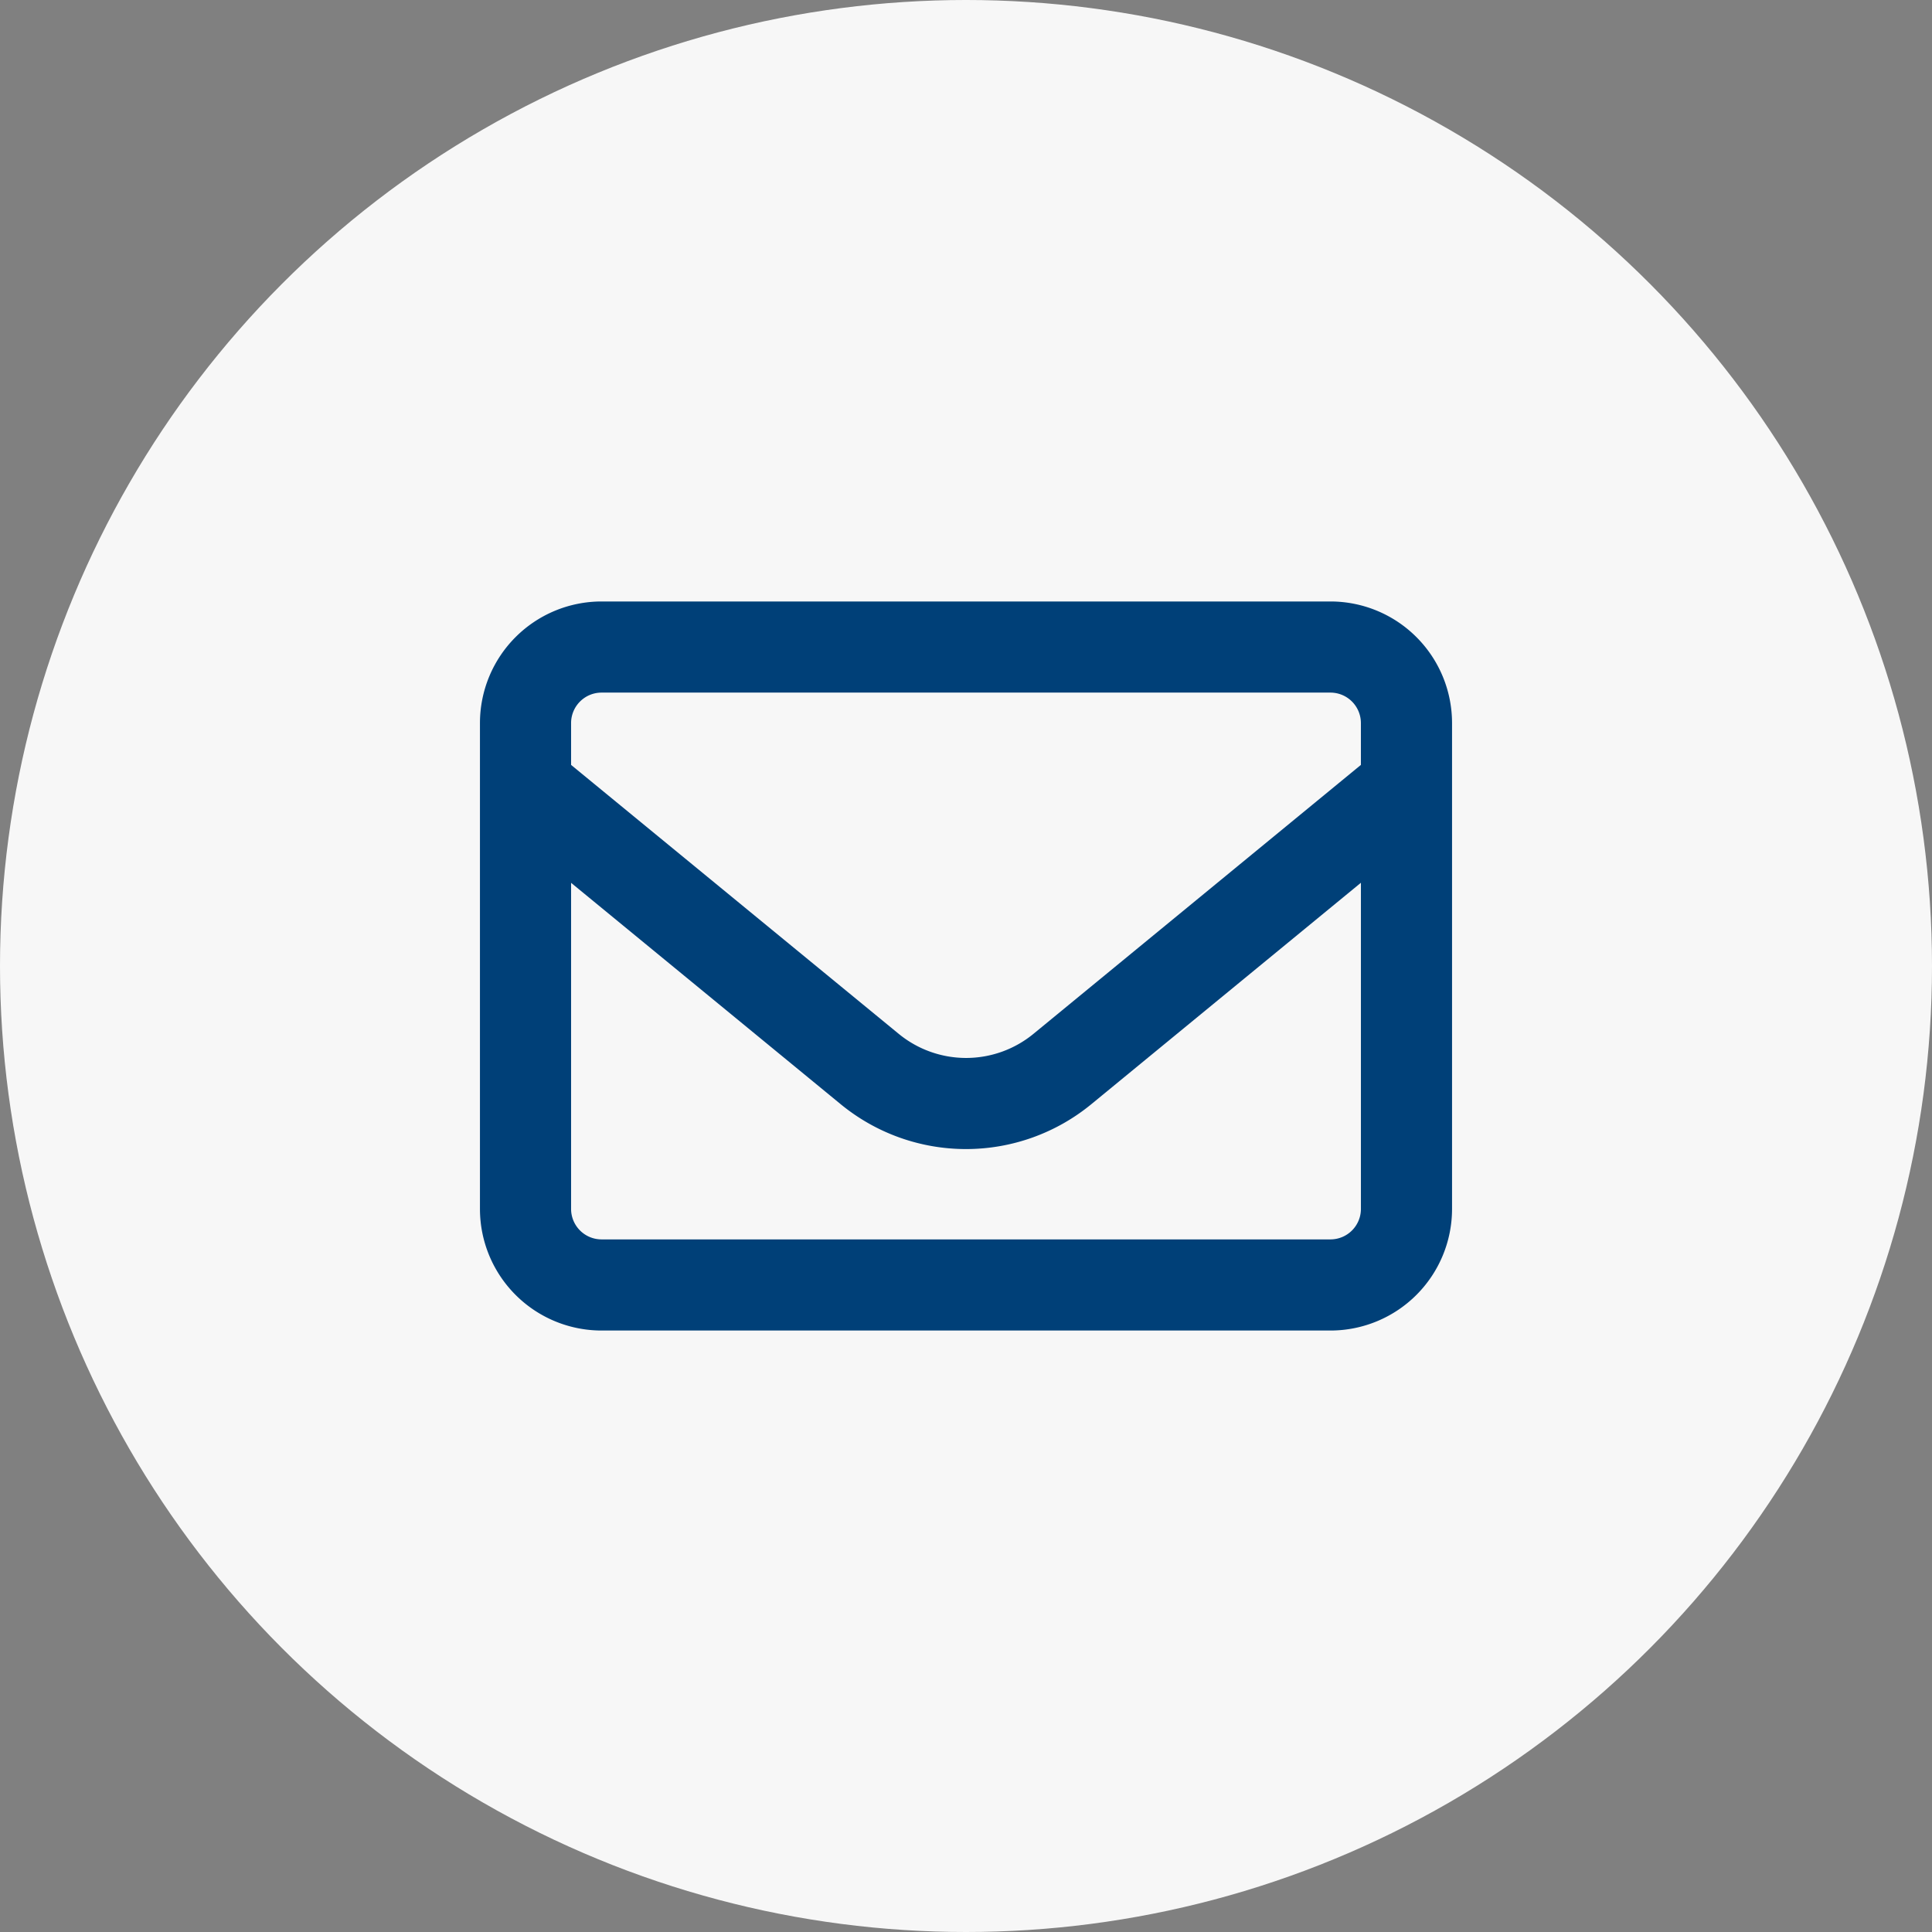
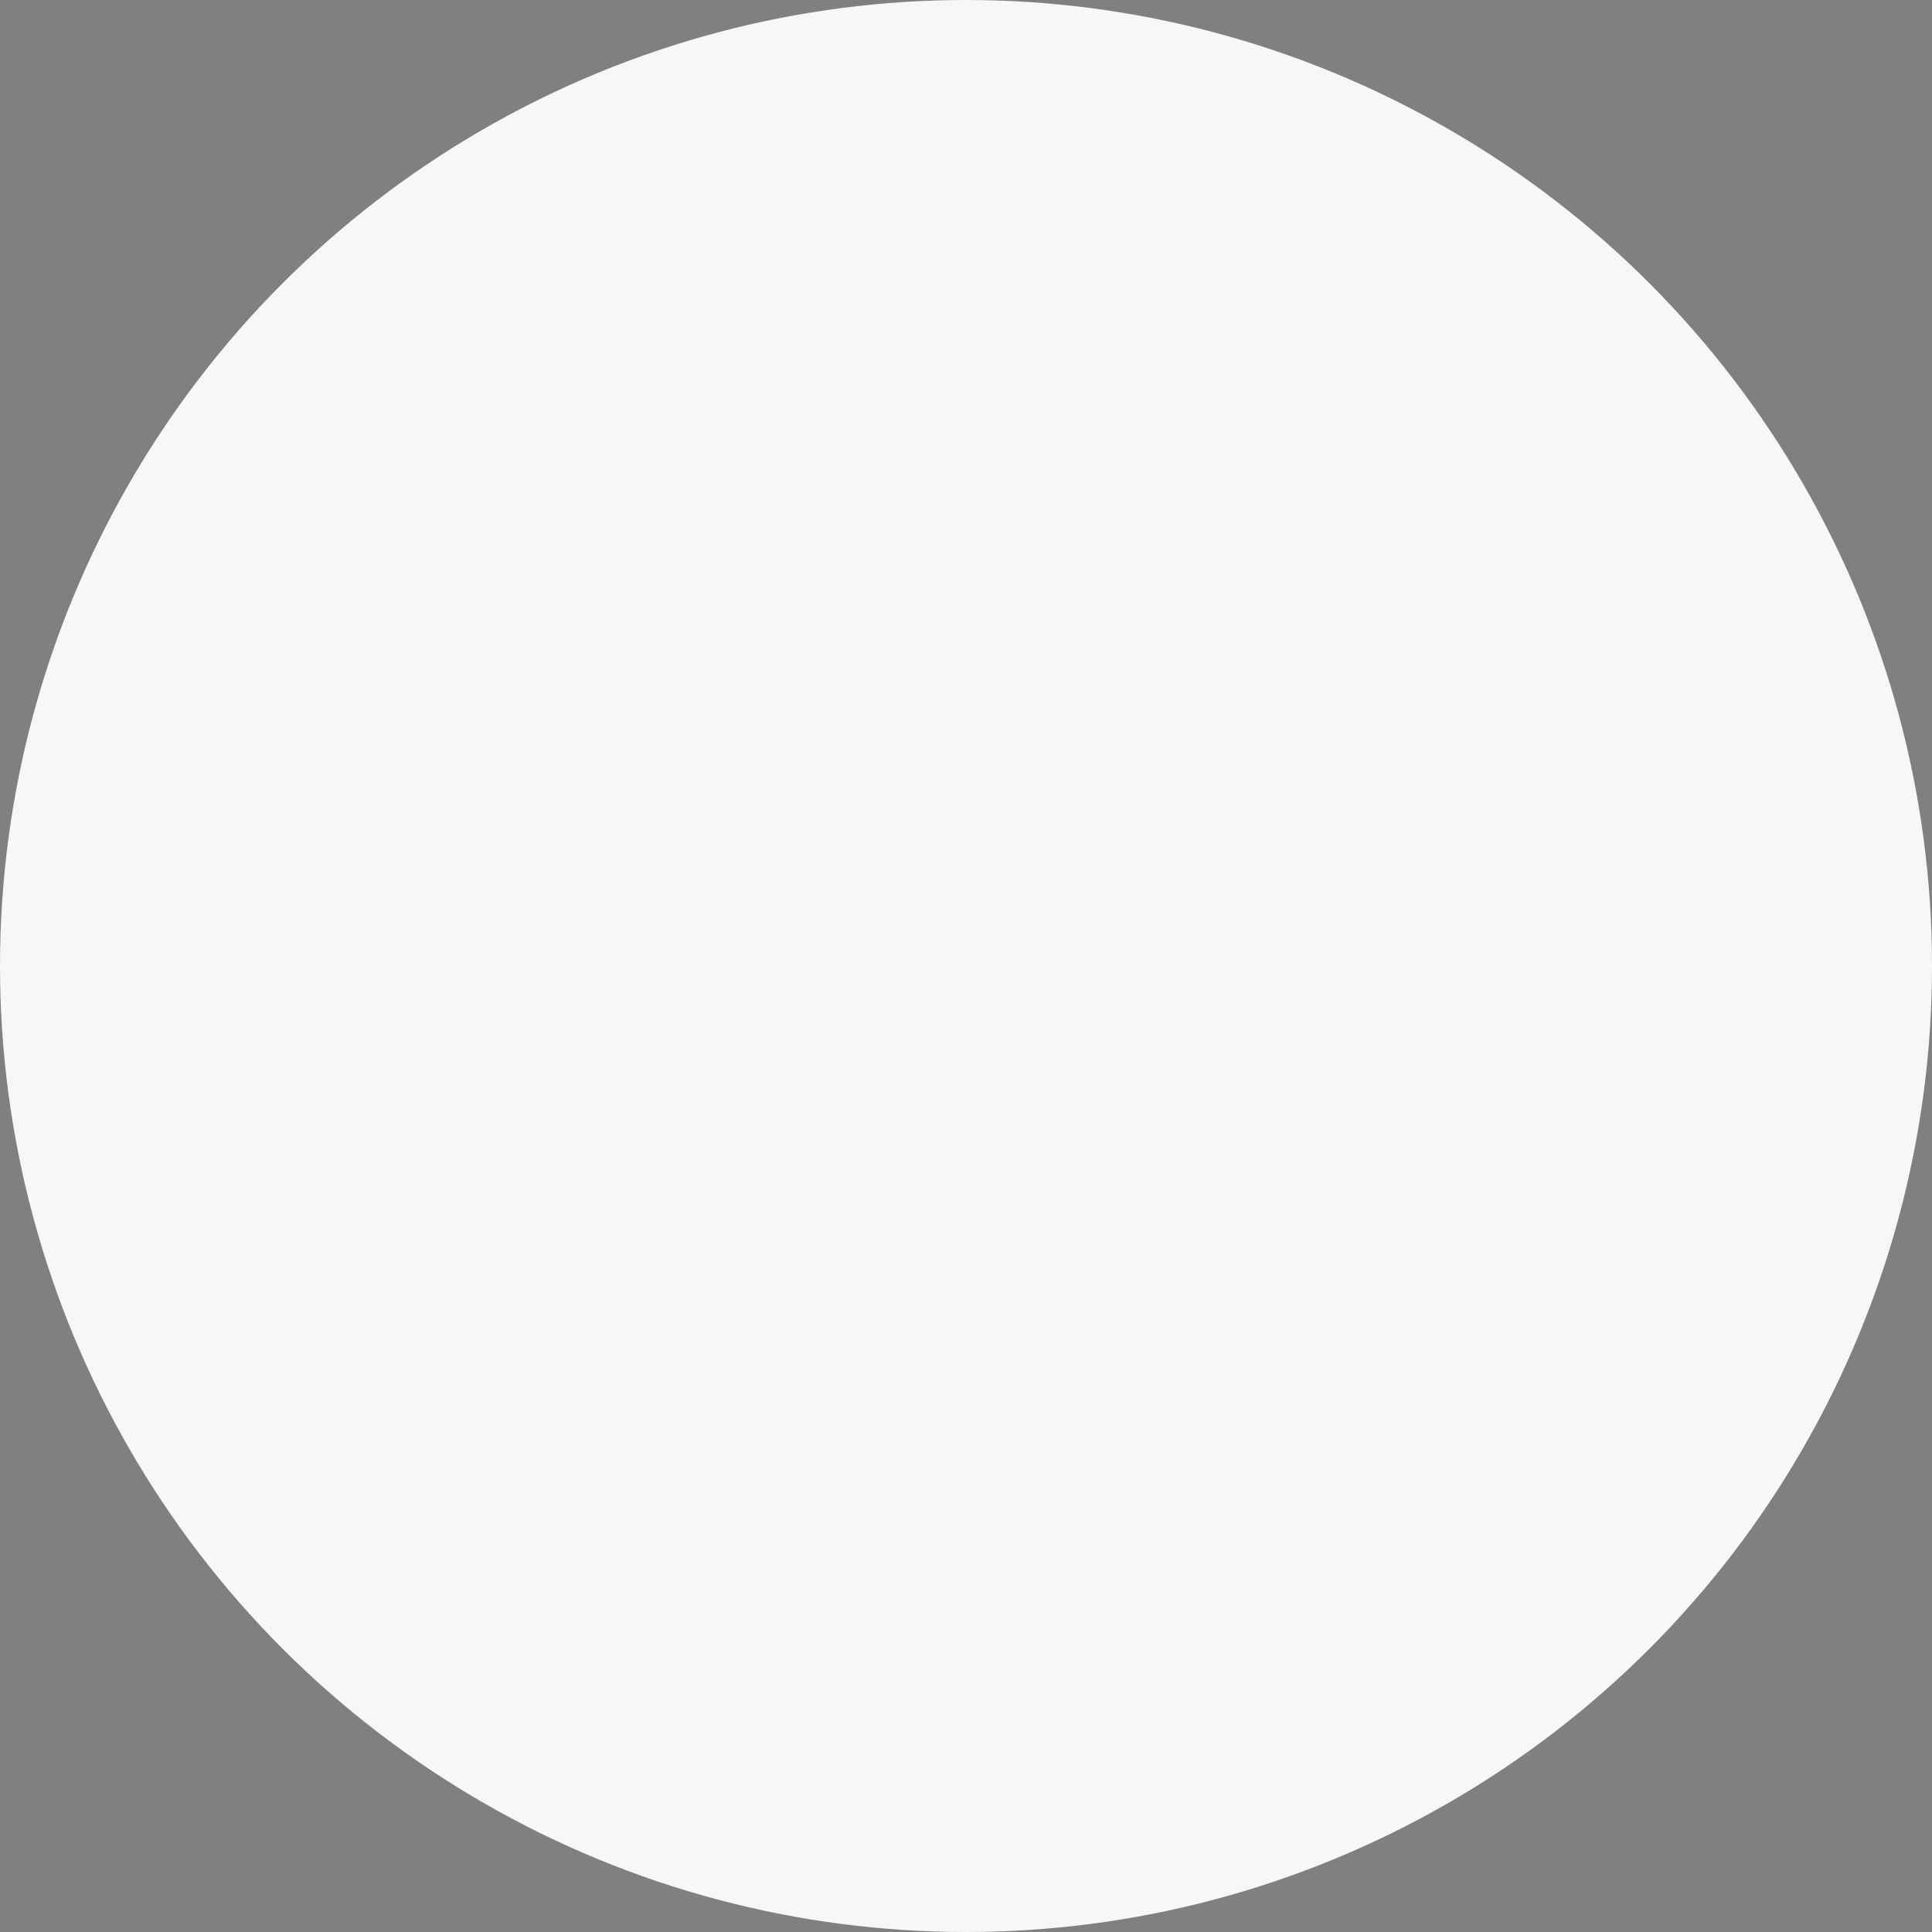
<svg xmlns="http://www.w3.org/2000/svg" width="106" height="106" viewBox="0 0 106 106">
  <rect x="0" y="0" width="106" height="106" fill="#808080" stroke="none" />
  <g id="グループ_10530" data-name="グループ 10530" transform="translate(-253 -4487)">
    <circle id="楕円形_242" data-name="楕円形 242" cx="53" cy="53" r="53" transform="translate(253 4487)" fill="#f7f7f7" />
-     <path id="envelope-regular" d="M6.667,69A1.672,1.672,0,0,0,5,70.667v2.3l17.969,14.75a5.827,5.827,0,0,0,7.406,0l17.958-14.75v-2.3A1.672,1.672,0,0,0,46.667,69ZM5,79.437v17.9A1.672,1.672,0,0,0,6.667,99h40a1.672,1.672,0,0,0,1.667-1.667v-17.9L33.542,91.583a10.834,10.834,0,0,1-13.75,0ZM0,70.667A6.673,6.673,0,0,1,6.667,64h40a6.673,6.673,0,0,1,6.667,6.667V97.333A6.673,6.673,0,0,1,46.667,104h-40A6.673,6.673,0,0,1,0,97.333Z" transform="translate(279.333 4456)" fill="#004078" />
  </g>
</svg>